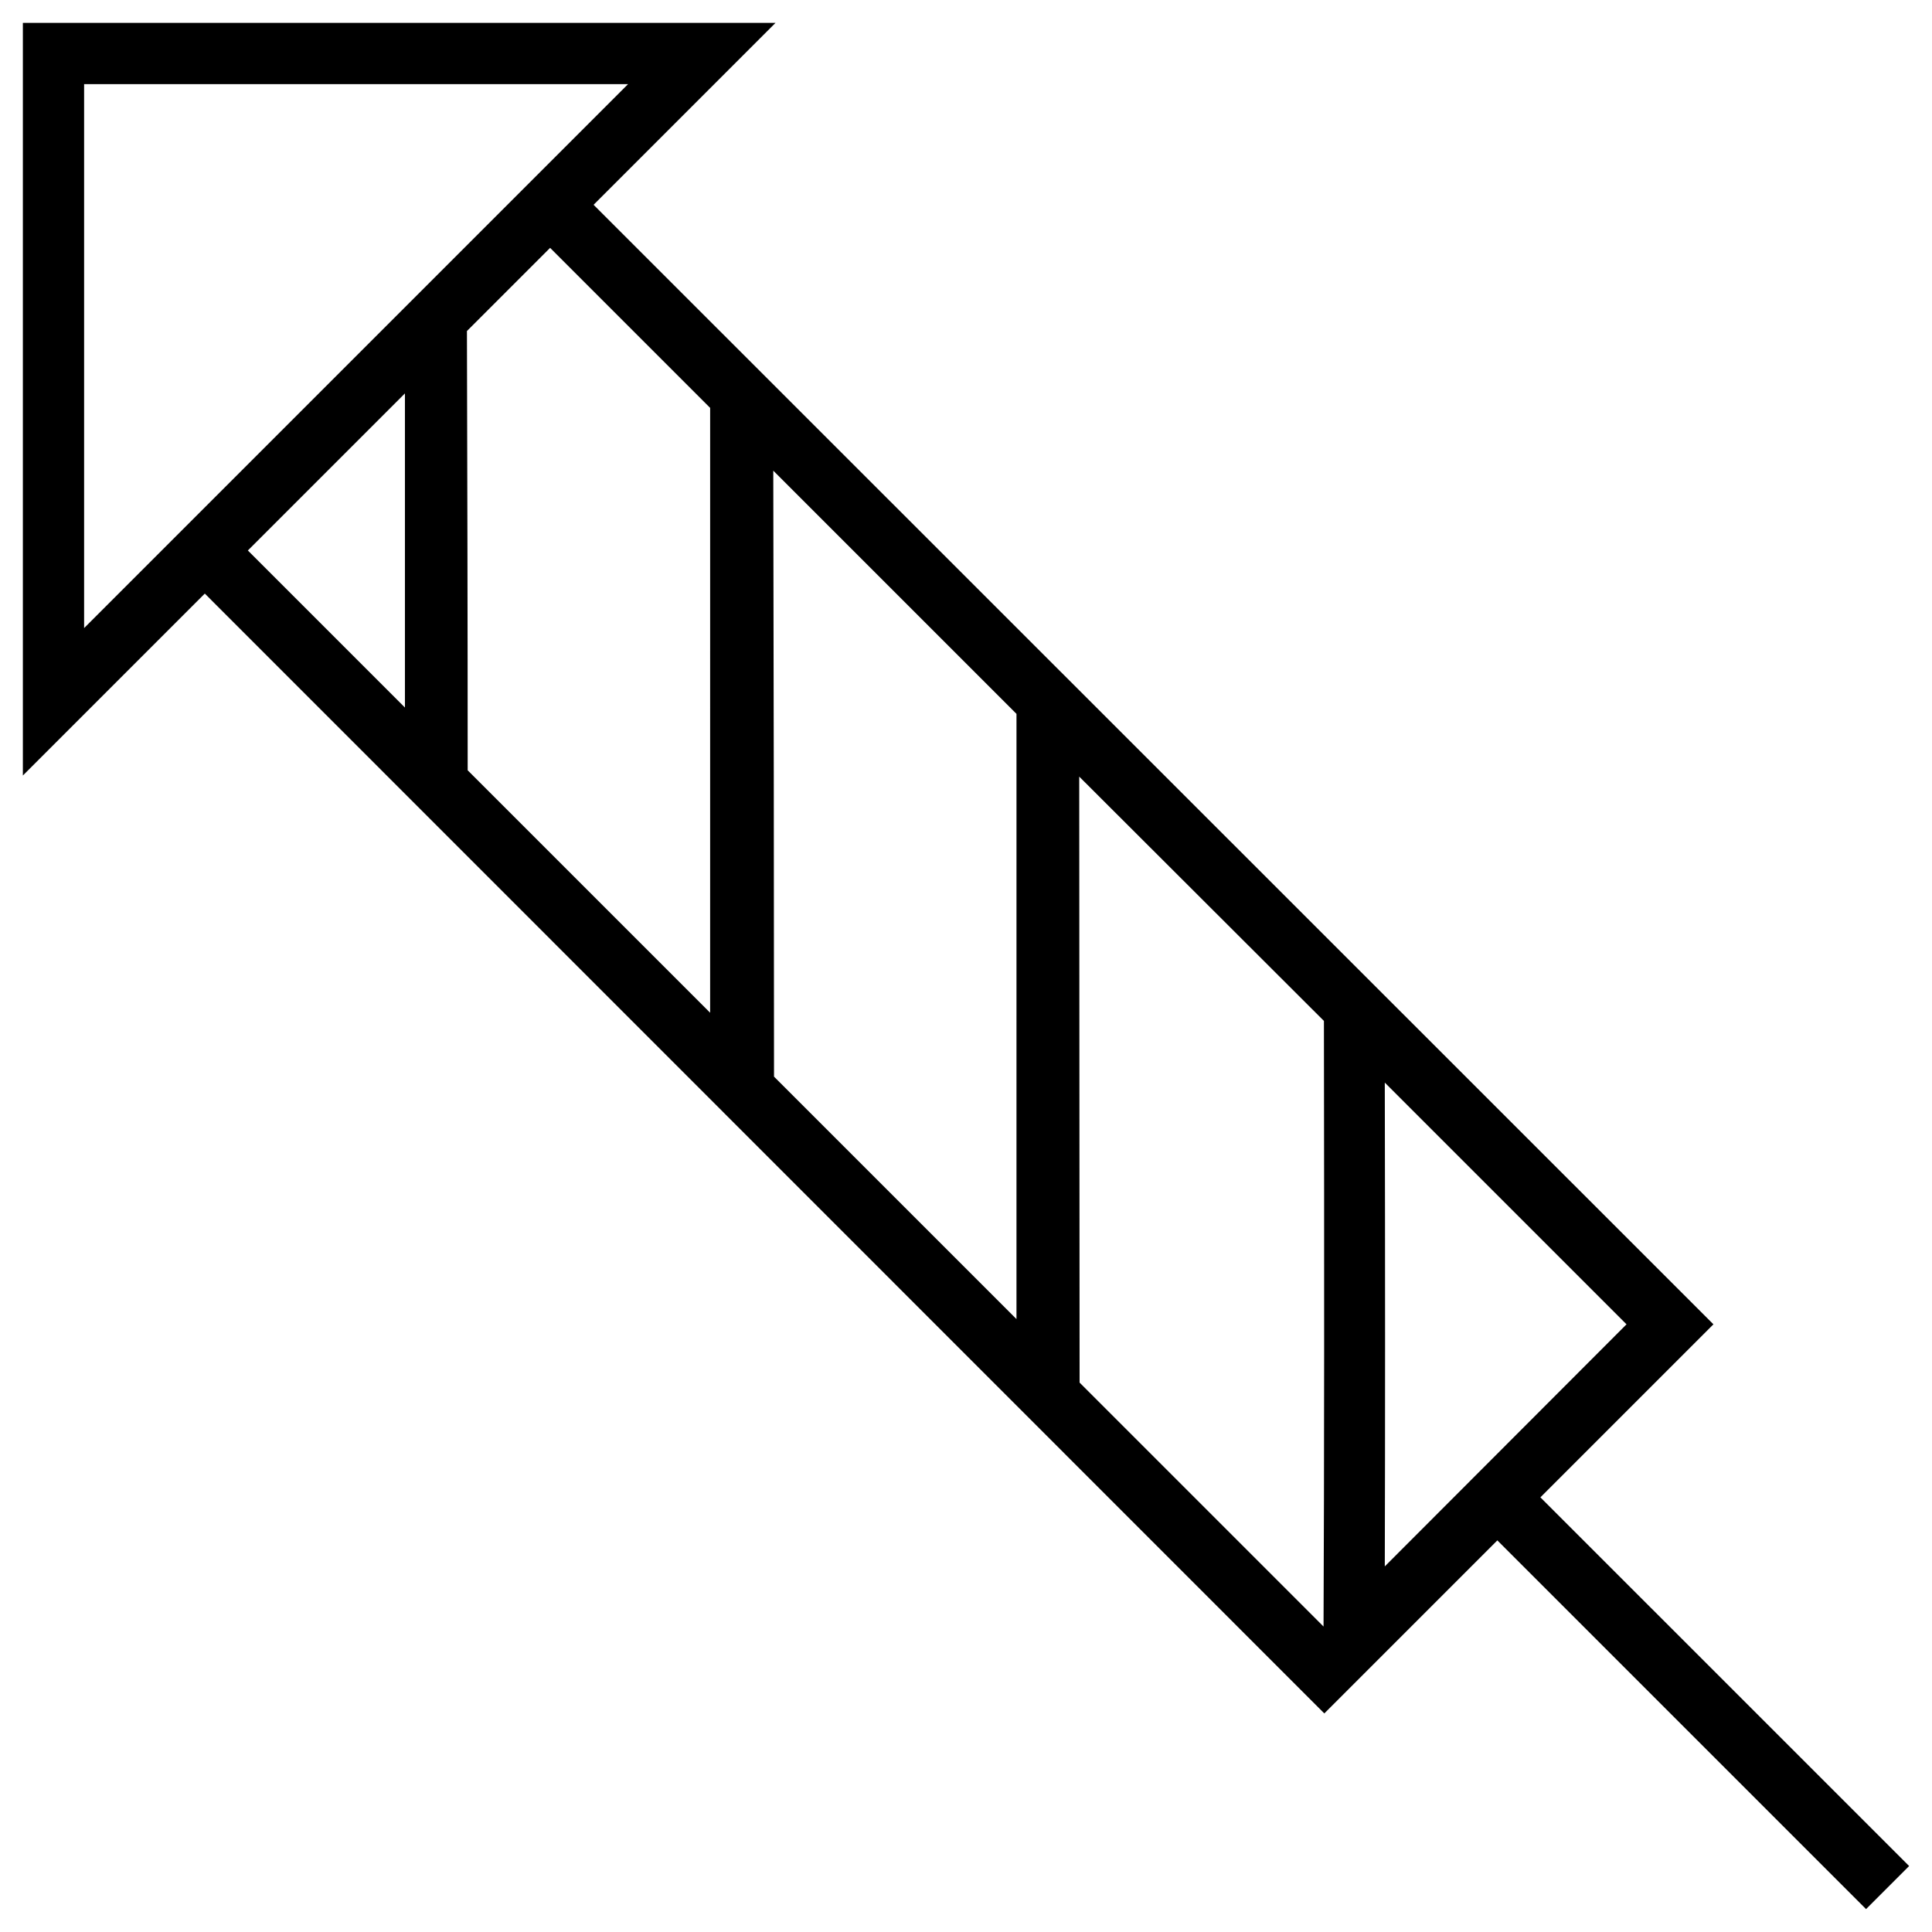
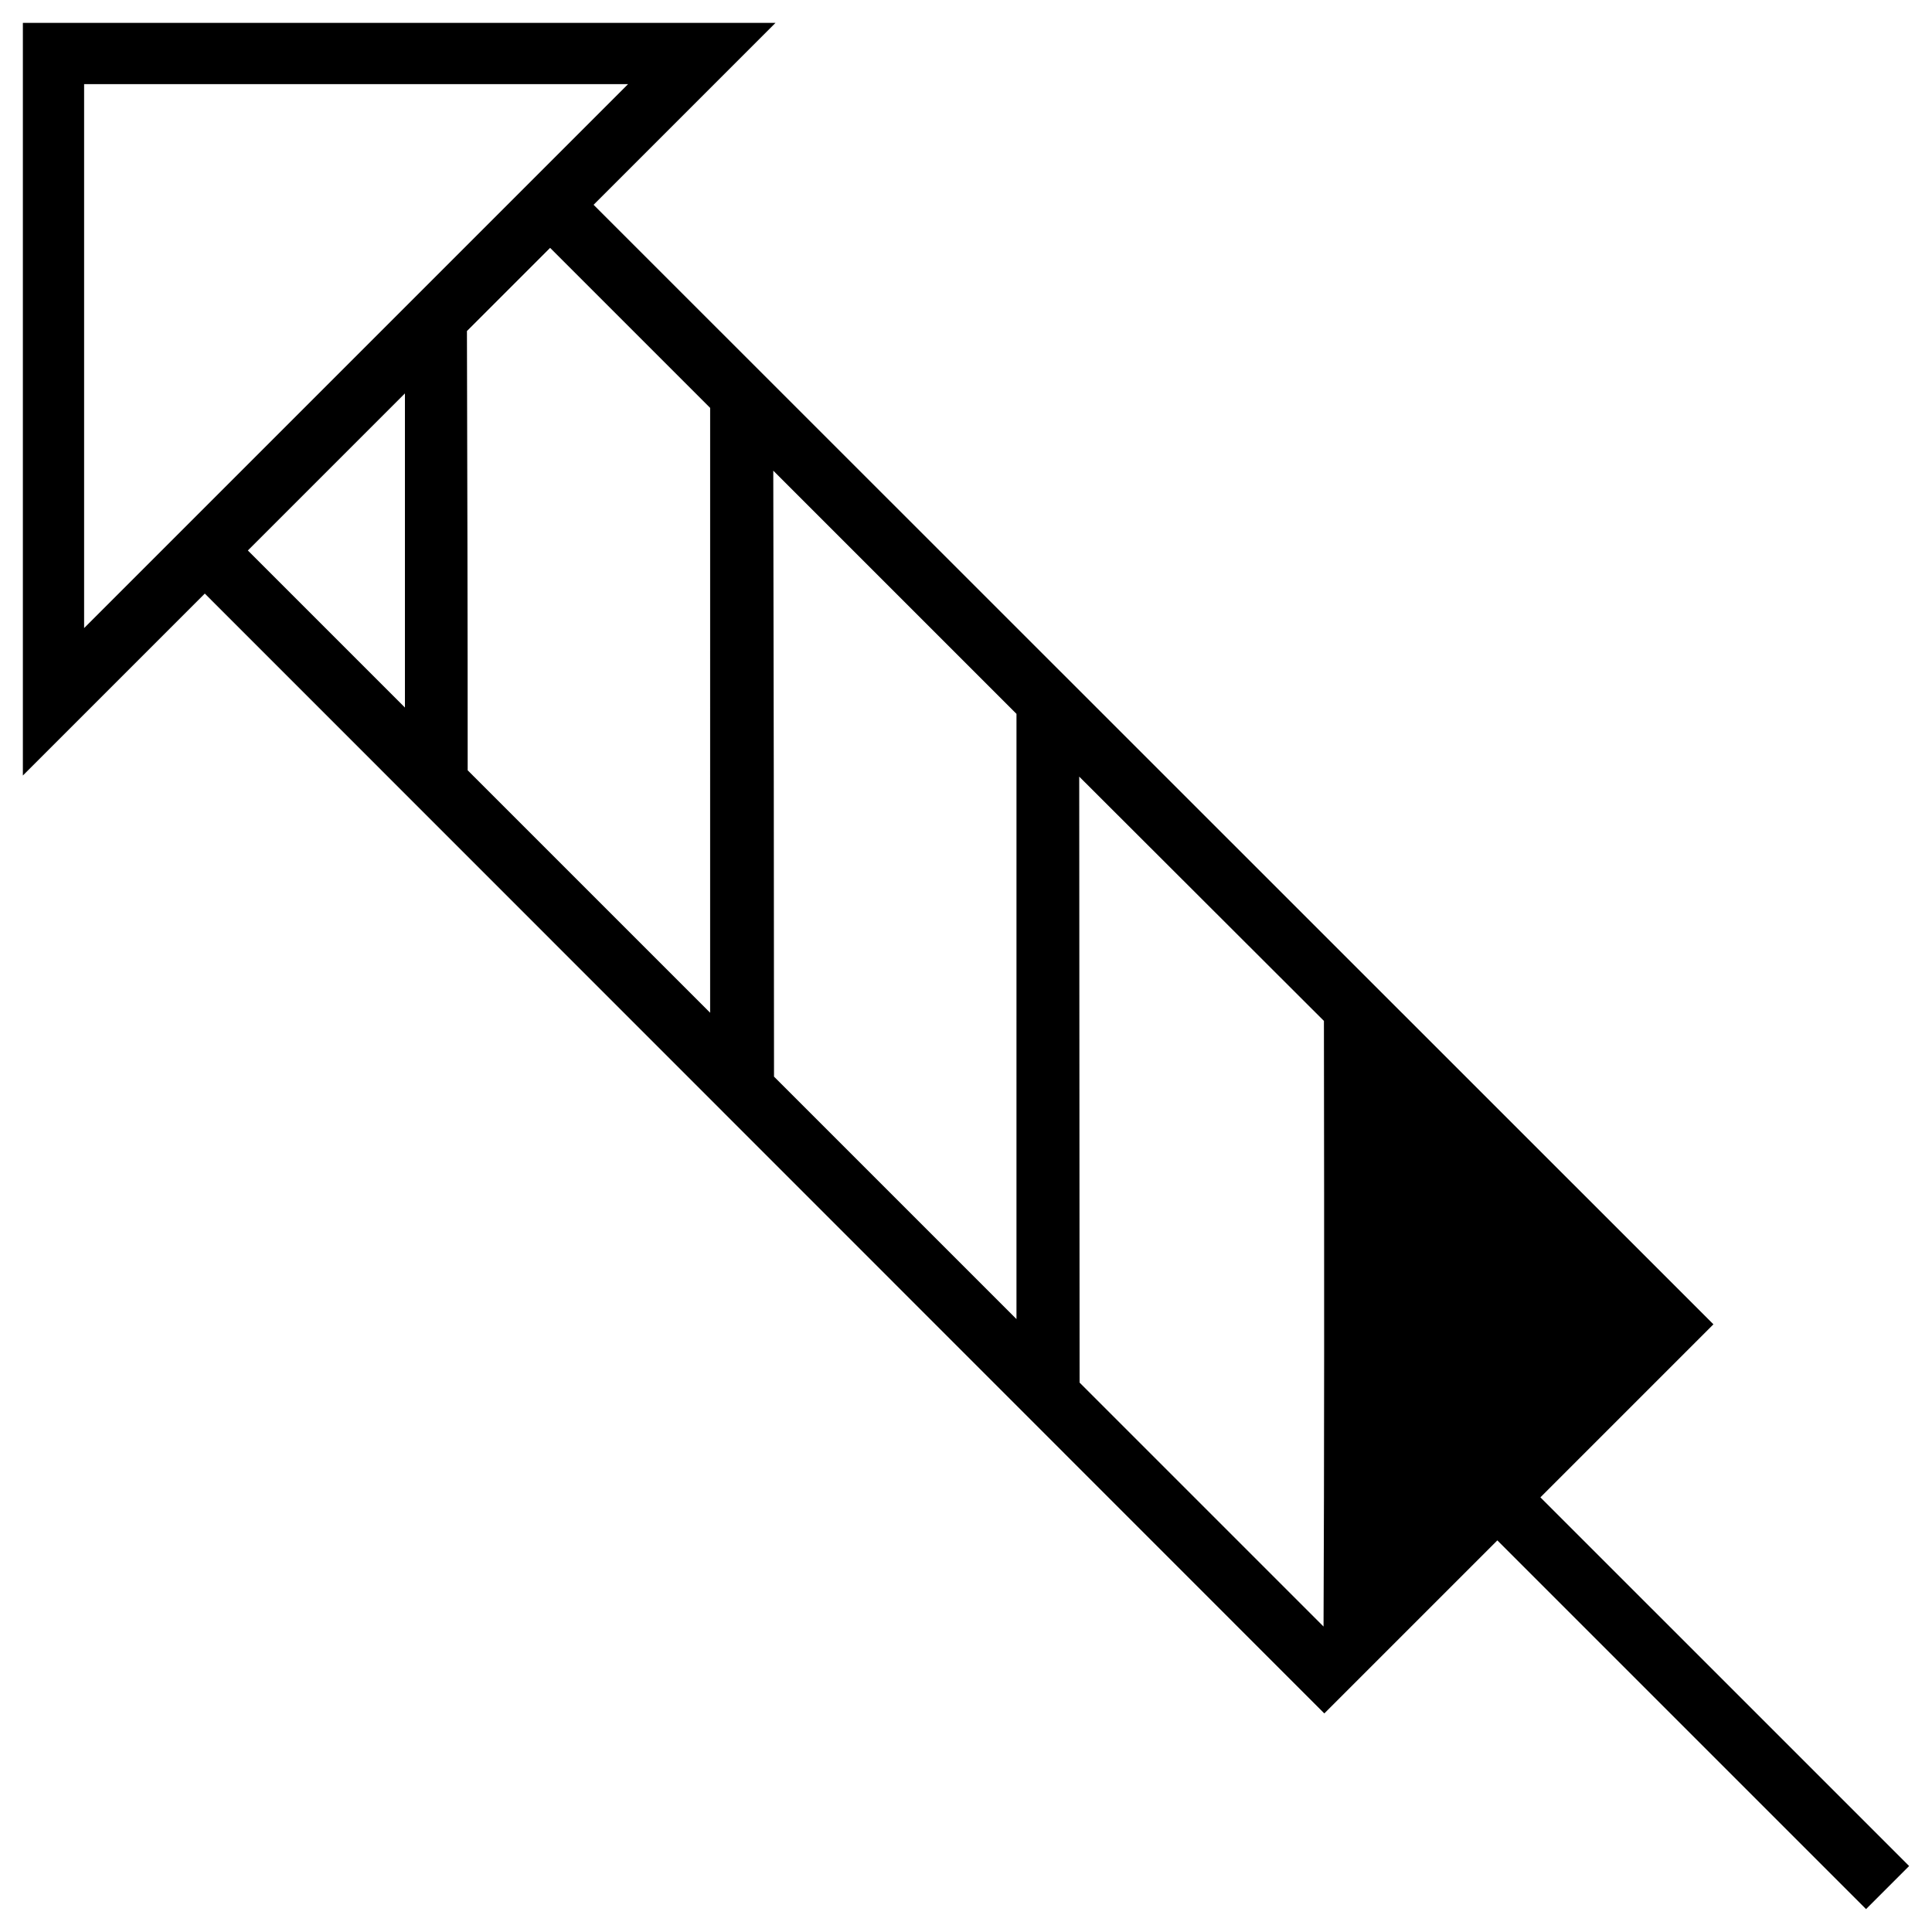
<svg xmlns="http://www.w3.org/2000/svg" fill="#000000" width="800px" height="800px" version="1.1" viewBox="144 144 512 512">
-   <path d="m552.22 540.81 45.855-45.855-296.77-296.68 48.215-48.215h-199.46v199.46l48.215-48.215 296.68 296.77 45.855-45.855 97.711 97.711 11.414-11.414zm-385.93-230.36v-144.16h144.16zm85.02 21.059-41.625-41.625 41.625-41.625zm80.984 80.984-64.355-64.355c0-39.164-0.098-78.719-0.195-116.41l22.043-22.043 42.41 42.41-0.004 160.39zm81.082 81.082-64.254-64.254c0-51.562-0.098-107.16-0.195-160.59l64.453 64.453zm81.375 81.473-64.648-64.648-0.098-160.59 64.848 64.746c0.094 61.898 0.094 118.77-0.102 160.49zm16.234-15.938c0.098-35.719 0.098-80.195 0-128.21l64.059 64.059z" />
+   <path d="m552.22 540.81 45.855-45.855-296.77-296.68 48.215-48.215h-199.46v199.46l48.215-48.215 296.68 296.77 45.855-45.855 97.711 97.711 11.414-11.414zm-385.93-230.36v-144.16h144.16zm85.02 21.059-41.625-41.625 41.625-41.625zm80.984 80.984-64.355-64.355c0-39.164-0.098-78.719-0.195-116.41l22.043-22.043 42.41 42.41-0.004 160.39zm81.082 81.082-64.254-64.254c0-51.562-0.098-107.16-0.195-160.59l64.453 64.453zm81.375 81.473-64.648-64.648-0.098-160.59 64.848 64.746c0.094 61.898 0.094 118.77-0.102 160.49zm16.234-15.938c0.098-35.719 0.098-80.195 0-128.21z" />
</svg>